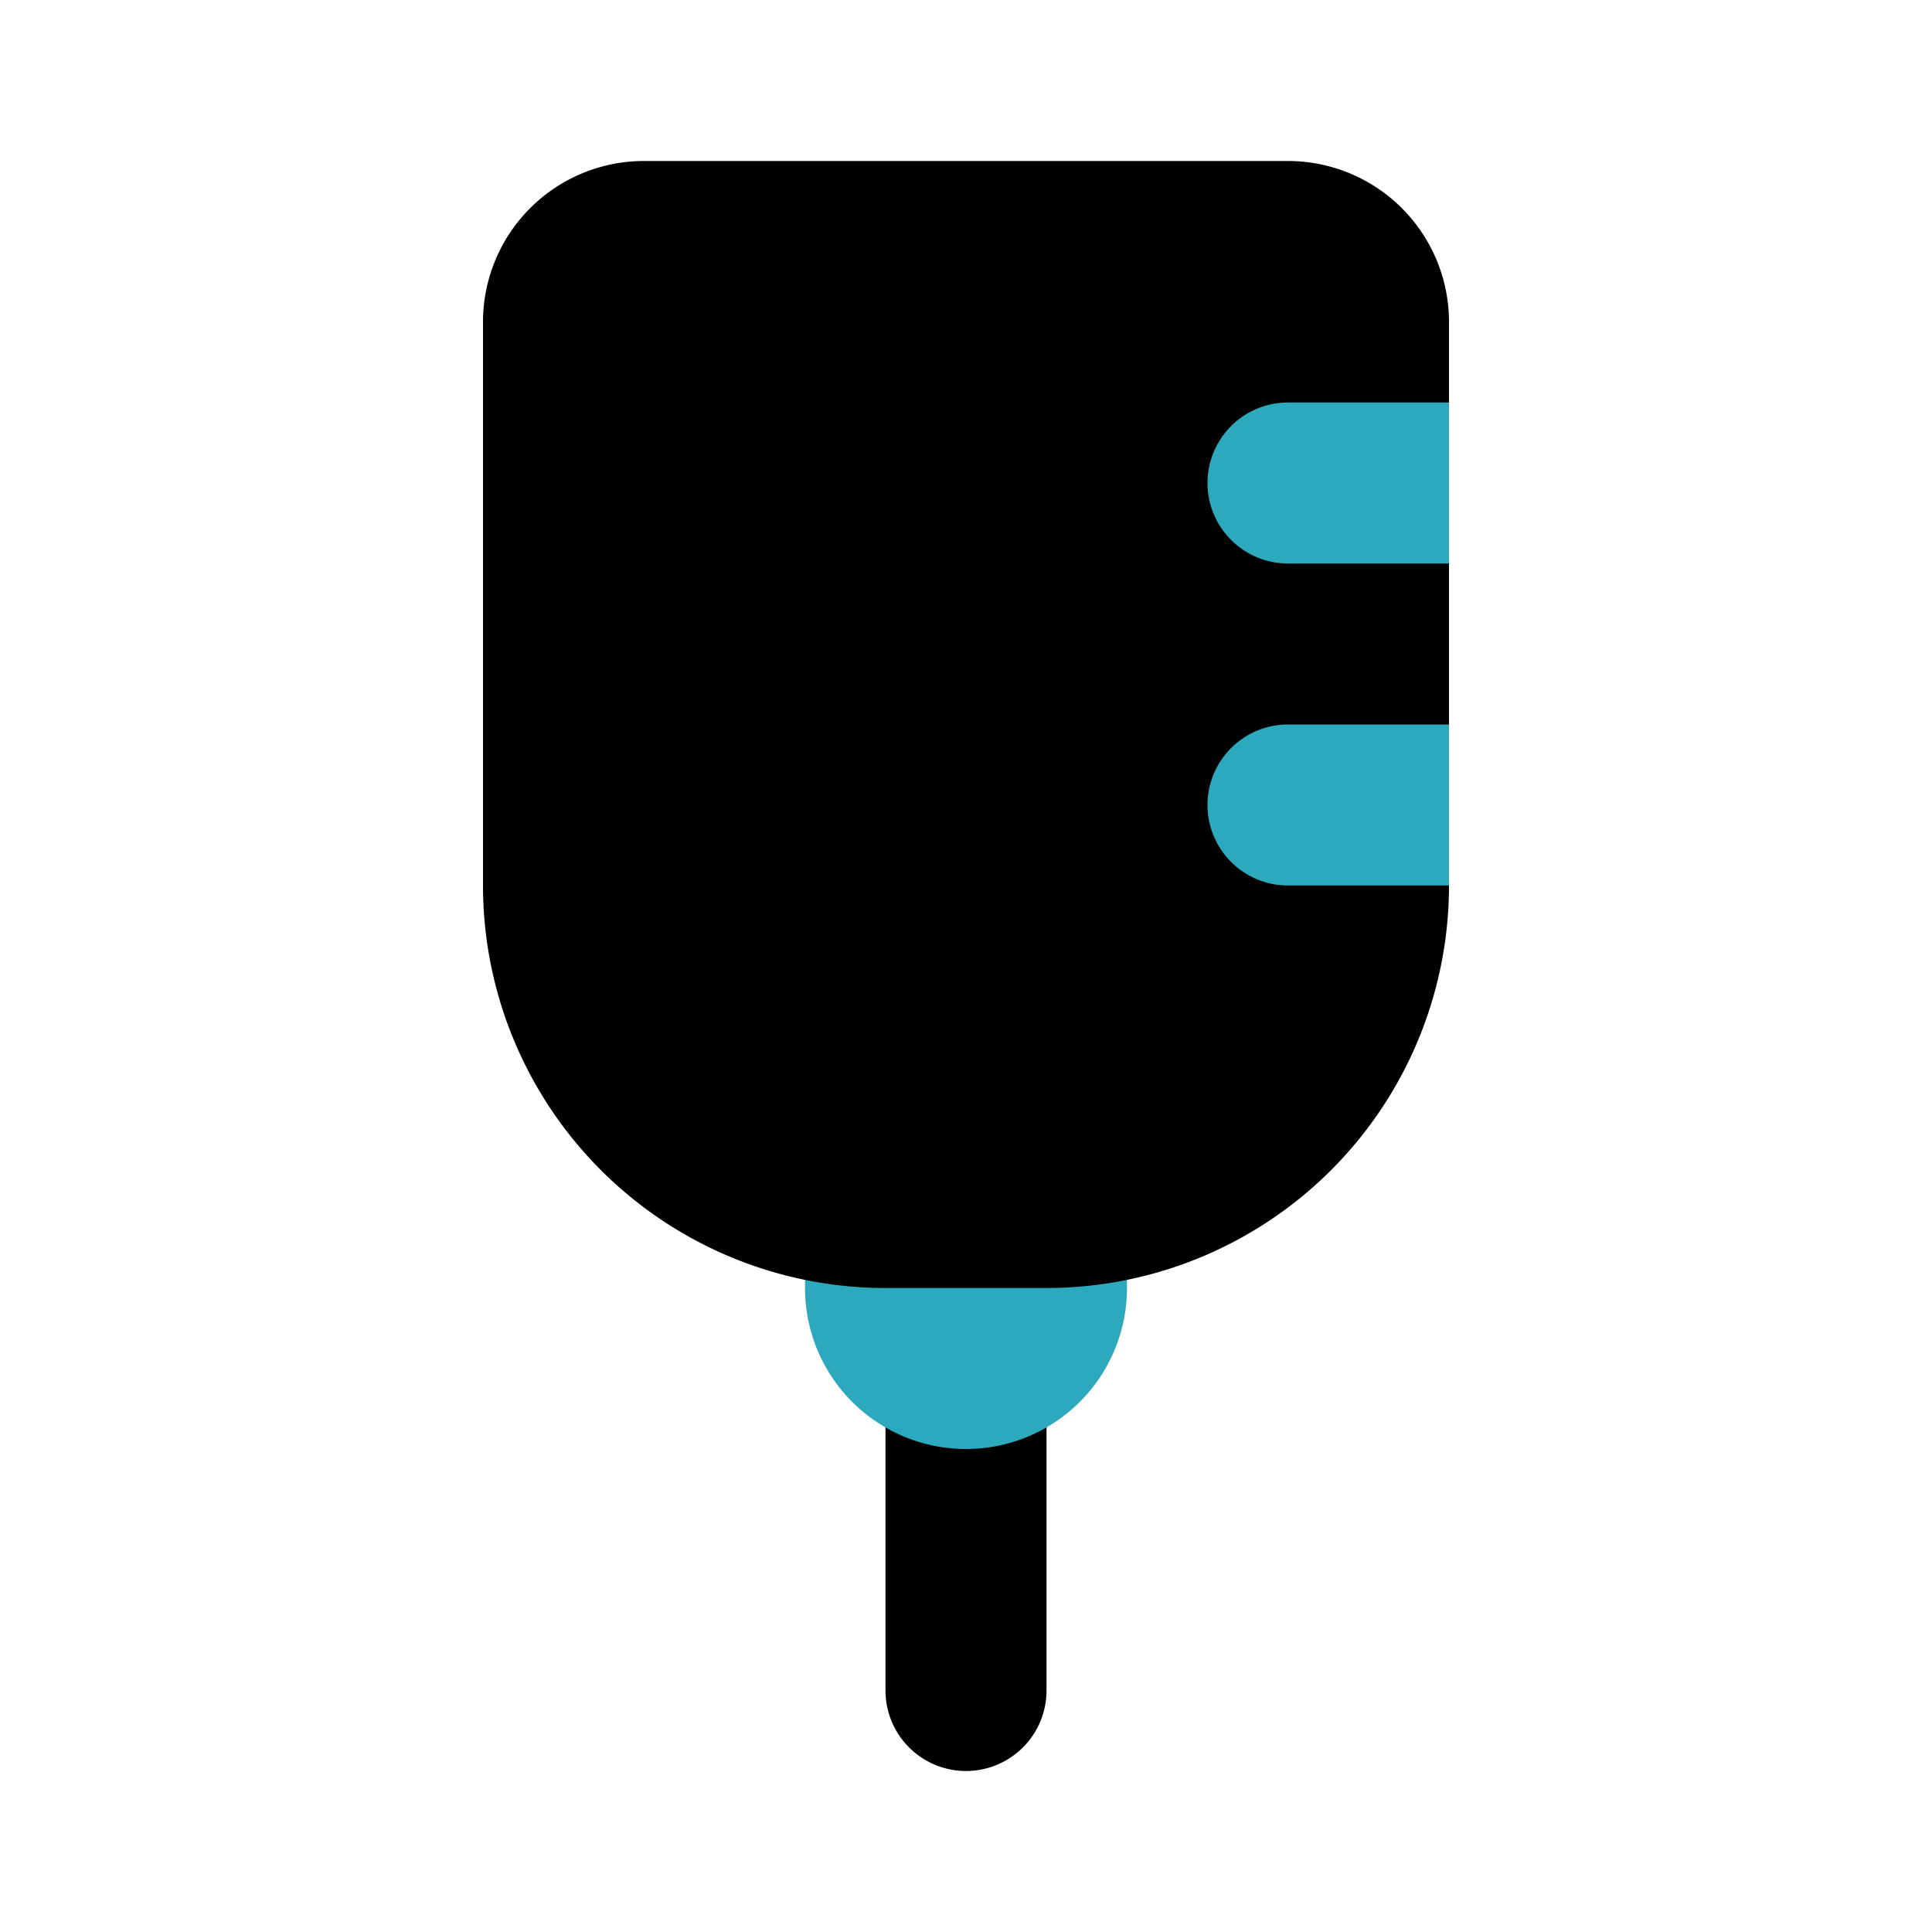
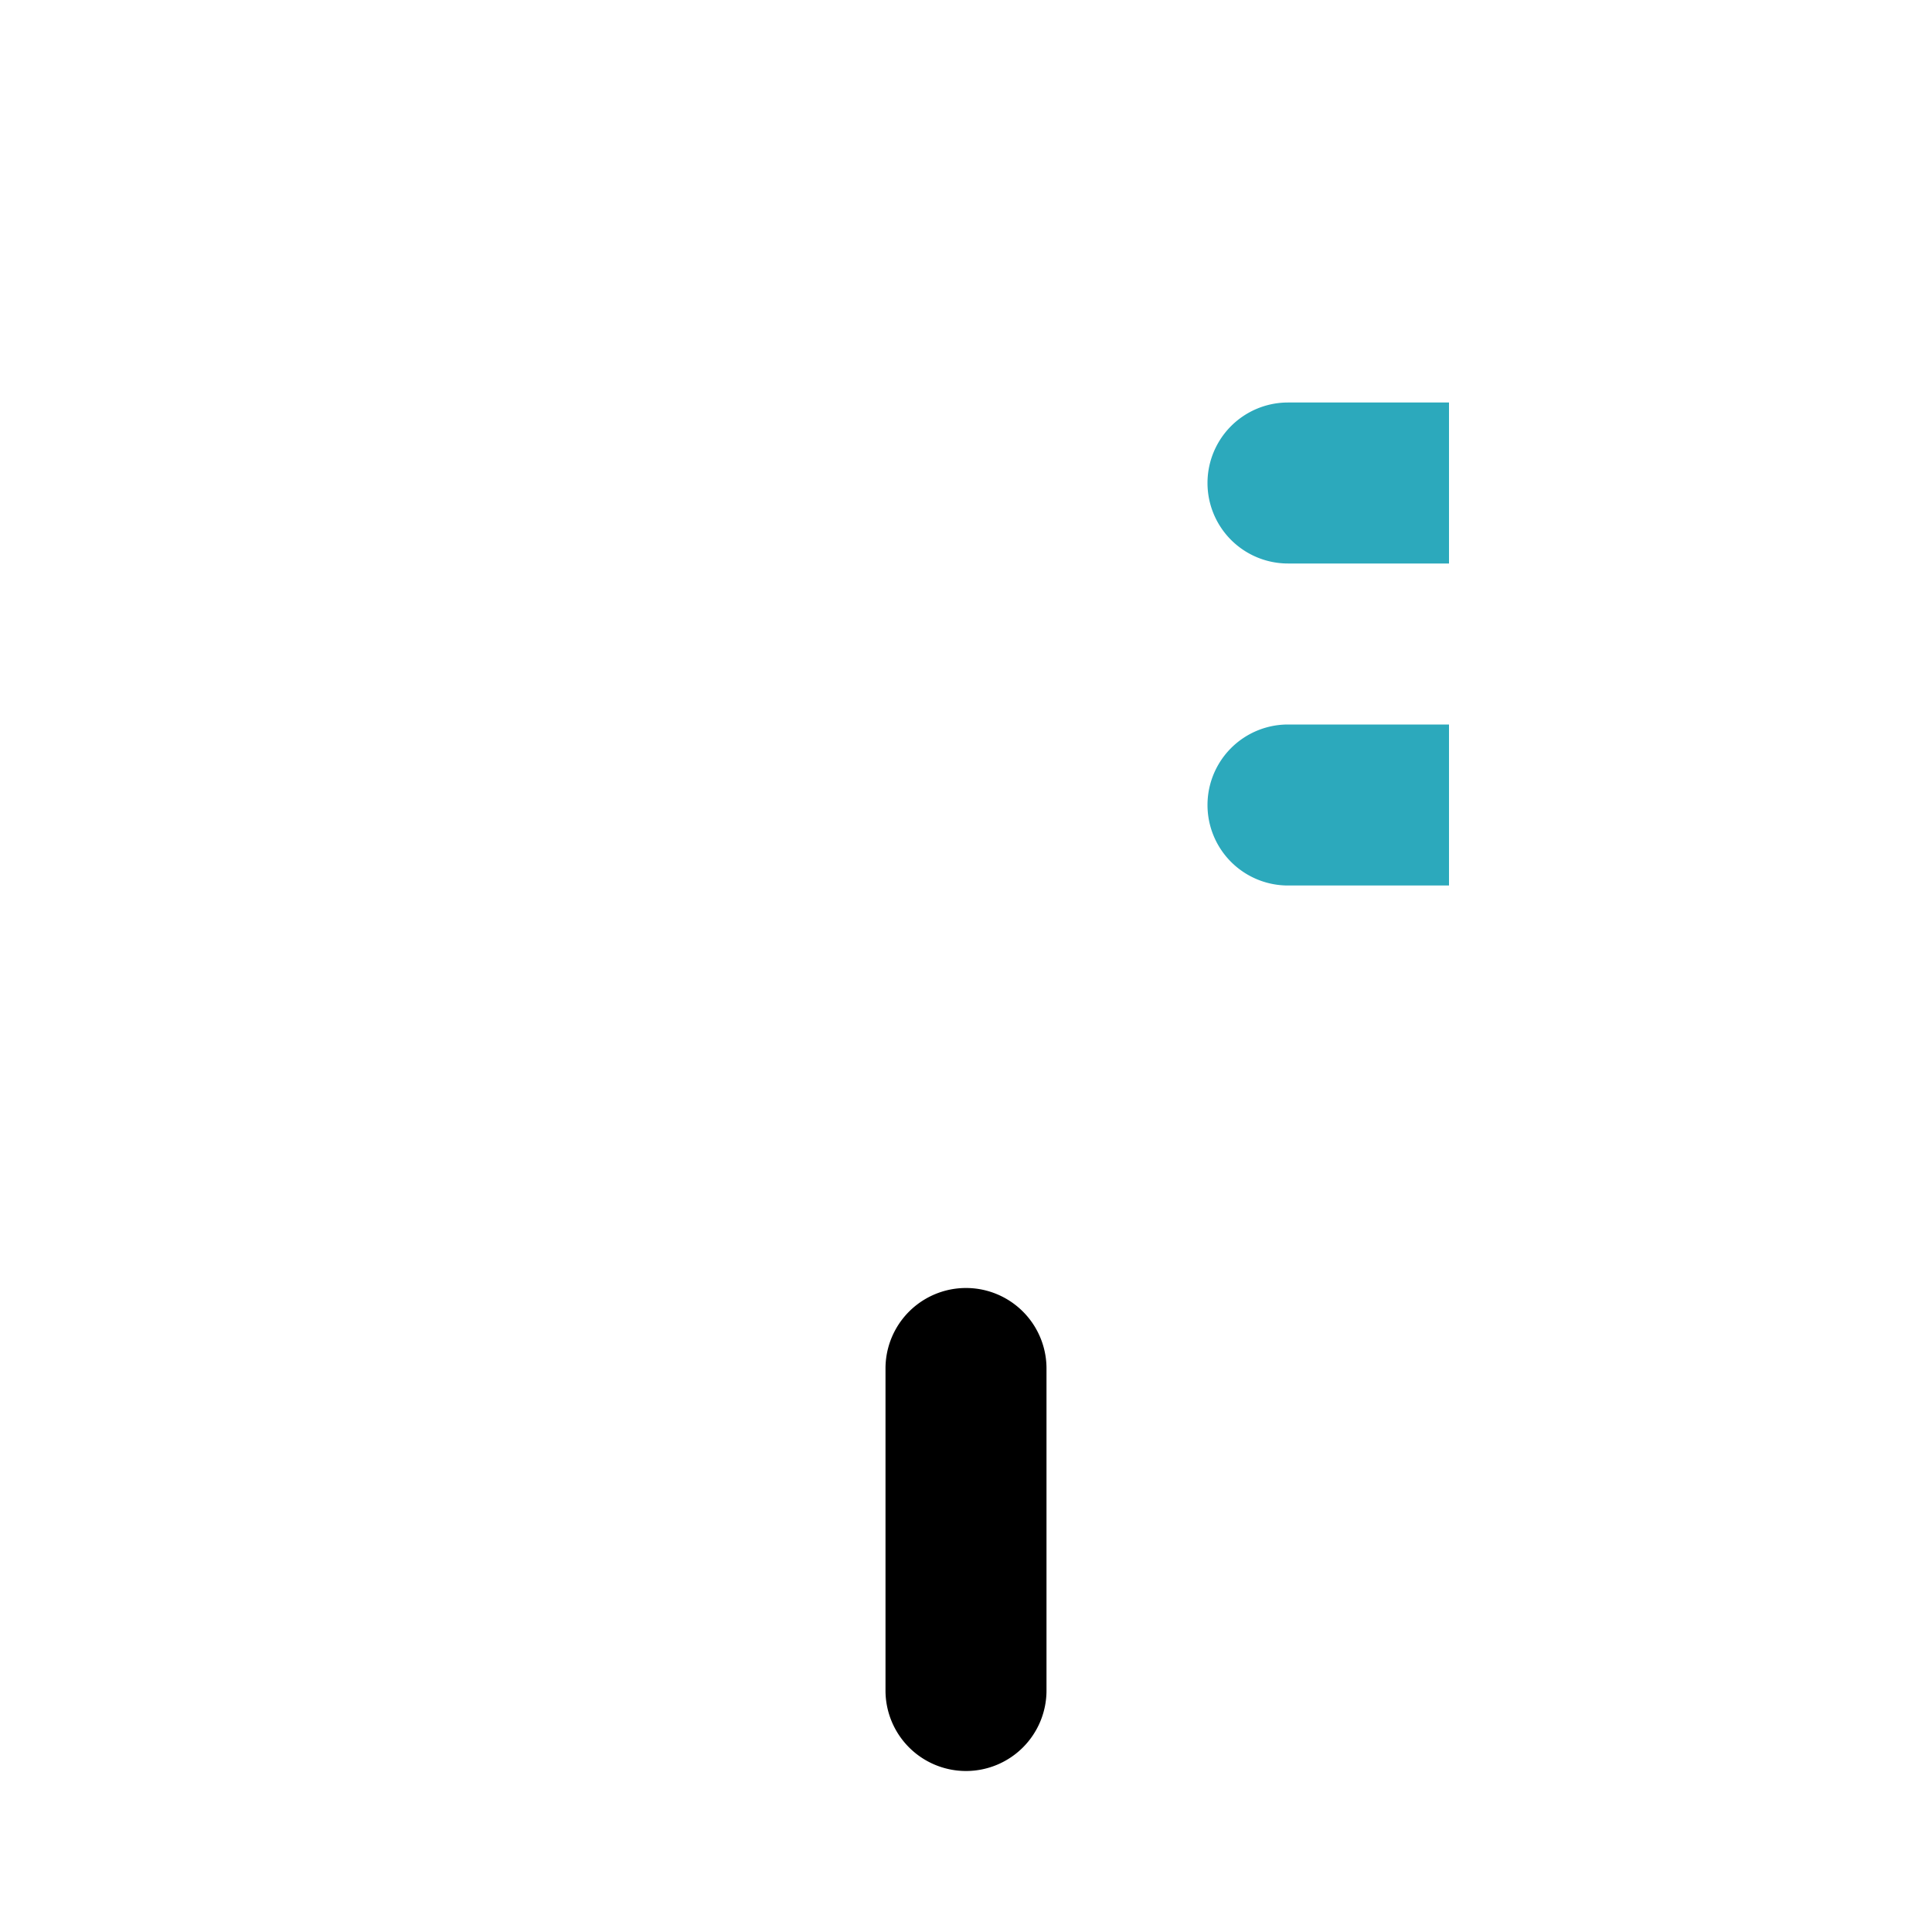
<svg xmlns="http://www.w3.org/2000/svg" fill="#000000" width="800px" height="800px" viewBox="0 0 24 24" id="iv-bag-2" data-name="Flat Color" class="icon flat-color">
  <path id="primary" d="M12,22a1,1,0,0,0,1-1V17a1,1,0,0,0-2,0v4A1,1,0,0,0,12,22Z" style="fill: rgb(0, 0, 0);" />
-   <path id="secondary" d="M10,16V15a1,1,0,0,1,1-1h2a1,1,0,0,1,1,1v1a2,2,0,0,1-4,0Zm2,0h0Z" style="fill: rgb(44, 169, 188);" />
-   <path id="primary-2" data-name="primary" d="M8,2h8a2,2,0,0,1,2,2v7a5,5,0,0,1-5,5H11a5,5,0,0,1-5-5V4A2,2,0,0,1,8,2Z" style="fill: rgb(0, 0, 0);" />
  <path id="secondary-2" data-name="secondary" d="M16,9h2v2H16a1,1,0,0,1,0-2Zm0-2h2V5H16a1,1,0,0,0,0,2Z" style="fill: rgb(44, 169, 188);" />
</svg>